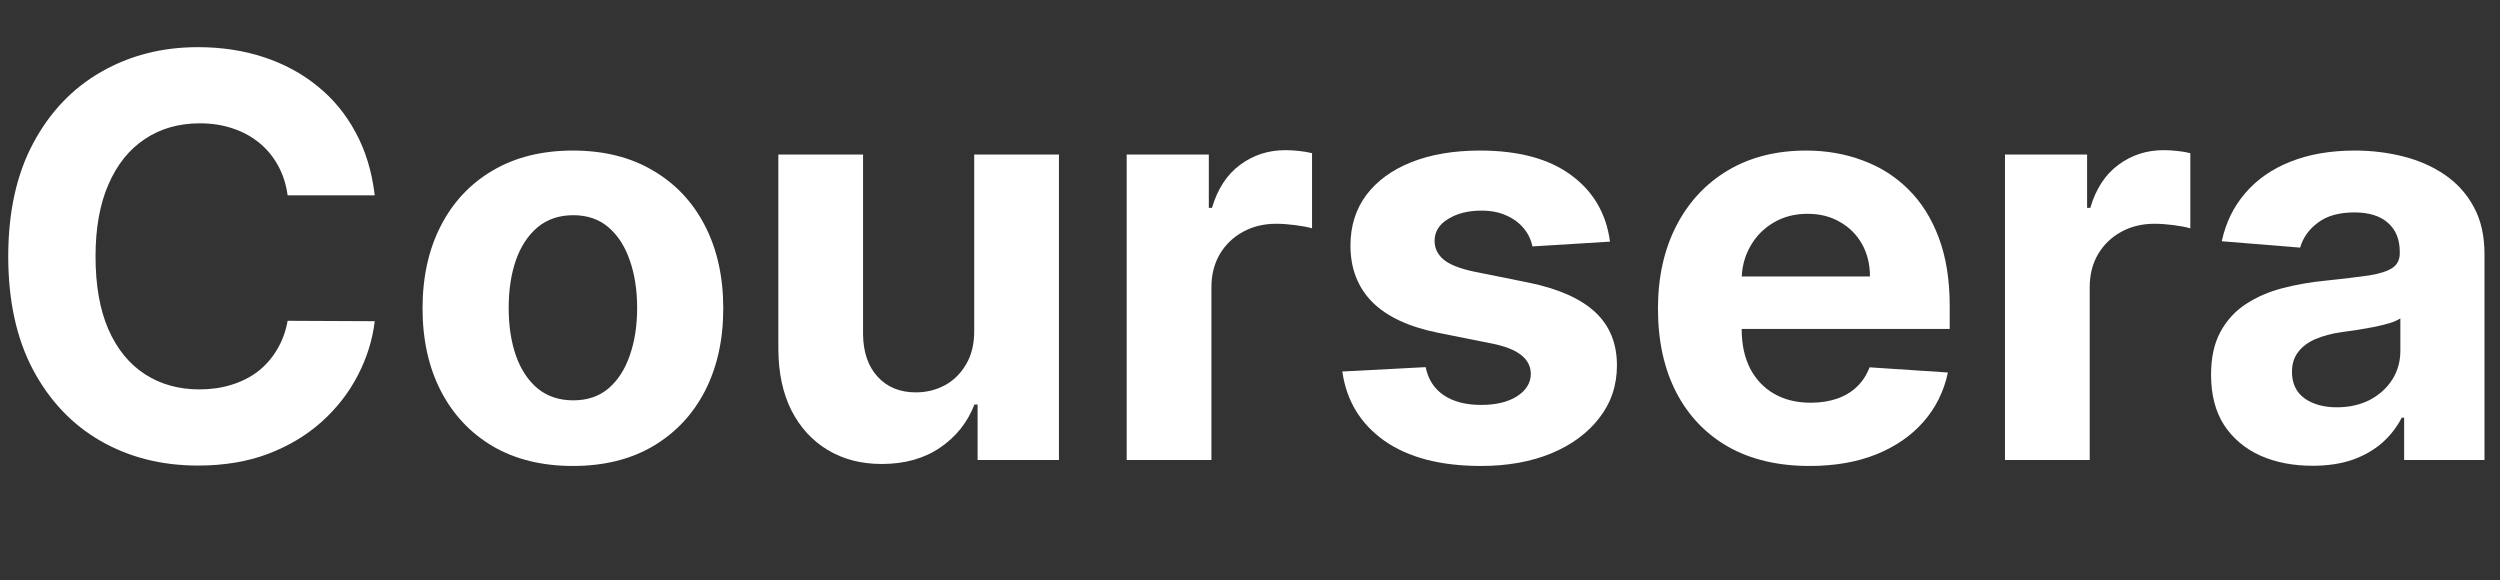
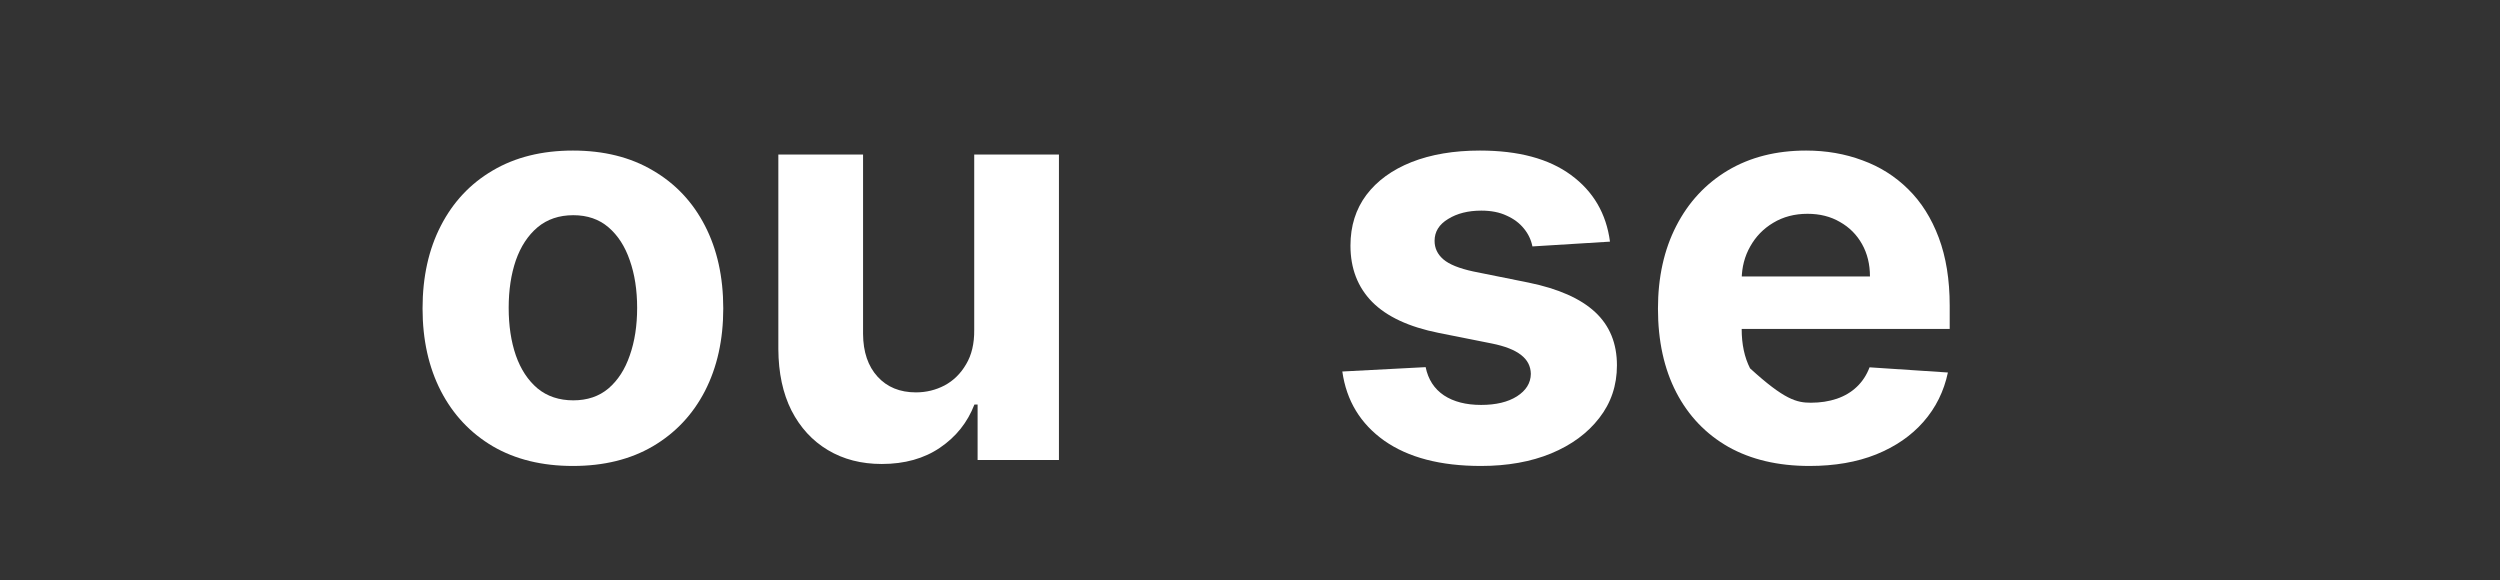
<svg xmlns="http://www.w3.org/2000/svg" width="125" height="29" viewBox="0 0 125 29" fill="none">
  <rect x="0" y="0" width="125" height="29" fill="#333333" stroke="none" />
-   <path d="M18.737 9.766H14.382C14.303 9.202 14.14 8.702 13.895 8.264C13.65 7.82 13.335 7.442 12.95 7.131C12.566 6.819 12.122 6.58 11.618 6.415C11.121 6.249 10.581 6.166 9.997 6.166C8.943 6.166 8.025 6.428 7.243 6.952C6.461 7.469 5.854 8.224 5.423 9.219C4.992 10.206 4.777 11.406 4.777 12.818C4.777 14.27 4.992 15.489 5.423 16.477C5.861 17.465 6.471 18.211 7.253 18.714C8.035 19.218 8.94 19.47 9.967 19.47C10.544 19.47 11.078 19.394 11.568 19.241C12.065 19.089 12.506 18.867 12.891 18.575C13.275 18.277 13.593 17.916 13.845 17.491C14.104 17.067 14.283 16.583 14.382 16.04L18.737 16.06C18.625 16.994 18.343 17.896 17.892 18.764C17.448 19.626 16.848 20.398 16.092 21.081C15.343 21.757 14.448 22.294 13.408 22.692C12.374 23.083 11.204 23.278 9.898 23.278C8.081 23.278 6.457 22.867 5.026 22.045C3.6 21.223 2.473 20.034 1.645 18.476C0.823 16.918 0.412 15.032 0.412 12.818C0.412 10.598 0.83 8.708 1.665 7.151C2.5 5.593 3.634 4.406 5.065 3.591C6.497 2.769 8.108 2.358 9.898 2.358C11.078 2.358 12.171 2.524 13.179 2.855C14.193 3.187 15.091 3.67 15.874 4.307C16.656 4.937 17.292 5.709 17.783 6.624C18.28 7.538 18.598 8.586 18.737 9.766Z" fill="white" />
  <path d="M28.646 23.298C27.101 23.298 25.765 22.97 24.639 22.314C23.518 21.651 22.653 20.73 22.043 19.55C21.433 18.363 21.128 16.988 21.128 15.423C21.128 13.846 21.433 12.467 22.043 11.287C22.653 10.1 23.518 9.179 24.639 8.523C25.765 7.86 27.101 7.528 28.646 7.528C30.19 7.528 31.523 7.86 32.643 8.523C33.77 9.179 34.638 10.1 35.248 11.287C35.858 12.467 36.163 13.846 36.163 15.423C36.163 16.988 35.858 18.363 35.248 19.55C34.638 20.73 33.77 21.651 32.643 22.314C31.523 22.97 30.19 23.298 28.646 23.298ZM28.666 20.017C29.368 20.017 29.955 19.818 30.425 19.42C30.896 19.016 31.251 18.466 31.489 17.77C31.735 17.074 31.857 16.282 31.857 15.393C31.857 14.505 31.735 13.713 31.489 13.017C31.251 12.321 30.896 11.771 30.425 11.366C29.955 10.962 29.368 10.76 28.666 10.76C27.956 10.76 27.36 10.962 26.876 11.366C26.398 11.771 26.037 12.321 25.792 13.017C25.553 13.713 25.434 14.505 25.434 15.393C25.434 16.282 25.553 17.074 25.792 17.77C26.037 18.466 26.398 19.016 26.876 19.42C27.36 19.818 27.956 20.017 28.666 20.017Z" fill="white" />
  <path d="M48.711 16.497V7.727H52.947V23H48.88V20.226H48.721C48.376 21.121 47.803 21.84 47.001 22.384C46.205 22.927 45.234 23.199 44.087 23.199C43.066 23.199 42.168 22.967 41.393 22.503C40.617 22.039 40.011 21.379 39.573 20.524C39.142 19.669 38.923 18.645 38.917 17.452V7.727H43.153V16.696C43.159 17.598 43.401 18.31 43.879 18.834C44.356 19.357 44.995 19.619 45.798 19.619C46.308 19.619 46.785 19.503 47.229 19.271C47.673 19.033 48.032 18.681 48.303 18.217C48.582 17.753 48.718 17.18 48.711 16.497Z" fill="white" />
-   <path d="M56.335 23V7.727H60.441V10.392H60.6C60.879 9.444 61.346 8.728 62.002 8.244C62.659 7.754 63.414 7.508 64.269 7.508C64.482 7.508 64.71 7.522 64.956 7.548C65.201 7.575 65.416 7.611 65.602 7.658V11.416C65.403 11.357 65.128 11.303 64.777 11.257C64.425 11.211 64.104 11.188 63.812 11.188C63.189 11.188 62.632 11.323 62.142 11.595C61.658 11.86 61.273 12.232 60.988 12.709C60.71 13.186 60.571 13.736 60.571 14.359V23H56.335Z" fill="white" />
  <path d="M80.499 12.082L76.621 12.321C76.555 11.989 76.413 11.691 76.194 11.426C75.975 11.154 75.687 10.939 75.329 10.78C74.978 10.614 74.557 10.531 74.066 10.531C73.41 10.531 72.856 10.67 72.406 10.949C71.955 11.221 71.729 11.585 71.729 12.043C71.729 12.407 71.875 12.715 72.167 12.967C72.459 13.219 72.959 13.421 73.668 13.574L76.433 14.131C77.917 14.436 79.024 14.926 79.754 15.602C80.483 16.278 80.847 17.167 80.847 18.267C80.847 19.268 80.552 20.146 79.962 20.902C79.379 21.658 78.577 22.248 77.556 22.672C76.542 23.089 75.372 23.298 74.046 23.298C72.024 23.298 70.414 22.877 69.214 22.035C68.021 21.187 67.321 20.034 67.116 18.575L71.282 18.357C71.408 18.973 71.713 19.444 72.197 19.768C72.681 20.087 73.3 20.246 74.056 20.246C74.799 20.246 75.395 20.103 75.846 19.818C76.303 19.526 76.535 19.152 76.542 18.695C76.535 18.31 76.373 17.995 76.055 17.75C75.737 17.498 75.246 17.306 74.583 17.173L71.938 16.646C70.447 16.348 69.336 15.831 68.607 15.095C67.885 14.359 67.523 13.421 67.523 12.281C67.523 11.3 67.789 10.455 68.319 9.746C68.856 9.036 69.608 8.49 70.576 8.105C71.55 7.721 72.691 7.528 73.996 7.528C75.925 7.528 77.443 7.936 78.55 8.751C79.664 9.567 80.314 10.677 80.499 12.082Z" fill="white" />
-   <path d="M90.475 23.298C88.904 23.298 87.552 22.98 86.418 22.344C85.291 21.701 84.423 20.793 83.813 19.619C83.203 18.439 82.898 17.044 82.898 15.433C82.898 13.862 83.203 12.483 83.813 11.297C84.423 10.11 85.281 9.186 86.388 8.523C87.502 7.86 88.808 7.528 90.306 7.528C91.313 7.528 92.251 7.691 93.12 8.016C93.995 8.334 94.757 8.814 95.407 9.457C96.063 10.1 96.573 10.909 96.938 11.883C97.302 12.851 97.485 13.985 97.485 15.284V16.447H84.588V13.822H93.498C93.498 13.213 93.365 12.672 93.1 12.202C92.835 11.731 92.467 11.363 91.996 11.098C91.532 10.826 90.992 10.69 90.375 10.69C89.732 10.69 89.162 10.839 88.665 11.138C88.175 11.429 87.79 11.824 87.512 12.321C87.233 12.812 87.091 13.358 87.084 13.962V16.457C87.084 17.213 87.223 17.866 87.502 18.416C87.787 18.966 88.188 19.391 88.705 19.689C89.222 19.987 89.835 20.136 90.544 20.136C91.015 20.136 91.446 20.07 91.837 19.938C92.228 19.805 92.563 19.606 92.841 19.341C93.12 19.076 93.332 18.751 93.478 18.366L97.395 18.625C97.196 19.566 96.789 20.388 96.172 21.091C95.562 21.787 94.774 22.33 93.806 22.721C92.845 23.106 91.734 23.298 90.475 23.298Z" fill="white" />
-   <path d="M100.249 23V7.727H104.355V10.392H104.515C104.793 9.444 105.26 8.728 105.917 8.244C106.573 7.754 107.328 7.508 108.184 7.508C108.396 7.508 108.624 7.522 108.87 7.548C109.115 7.575 109.33 7.611 109.516 7.658V11.416C109.317 11.357 109.042 11.303 108.691 11.257C108.339 11.211 108.018 11.188 107.726 11.188C107.103 11.188 106.546 11.323 106.056 11.595C105.572 11.86 105.187 12.232 104.902 12.709C104.624 13.186 104.485 13.736 104.485 14.359V23H100.249Z" fill="white" />
-   <path d="M115.624 23.288C114.649 23.288 113.781 23.119 113.018 22.781C112.256 22.436 111.653 21.929 111.209 21.26C110.771 20.584 110.553 19.742 110.553 18.734C110.553 17.886 110.708 17.173 111.02 16.596C111.331 16.02 111.756 15.556 112.293 15.204C112.83 14.853 113.439 14.588 114.122 14.409C114.812 14.23 115.534 14.104 116.29 14.031C117.178 13.938 117.894 13.852 118.437 13.773C118.981 13.687 119.375 13.561 119.621 13.395C119.866 13.229 119.989 12.984 119.989 12.659V12.599C119.989 11.97 119.79 11.482 119.392 11.138C119.001 10.793 118.444 10.621 117.722 10.621C116.959 10.621 116.353 10.79 115.902 11.128C115.451 11.459 115.153 11.877 115.007 12.381L111.089 12.062C111.288 11.134 111.679 10.332 112.263 9.656C112.846 8.973 113.598 8.45 114.52 8.085C115.448 7.714 116.522 7.528 117.741 7.528C118.59 7.528 119.402 7.628 120.178 7.827C120.96 8.026 121.652 8.334 122.256 8.751C122.866 9.169 123.346 9.706 123.697 10.362C124.049 11.012 124.224 11.791 124.224 12.699V23H120.207V20.882H120.088C119.843 21.359 119.515 21.78 119.104 22.145C118.693 22.503 118.199 22.785 117.622 22.99C117.045 23.189 116.379 23.288 115.624 23.288ZM116.837 20.365C117.46 20.365 118.01 20.242 118.487 19.997C118.964 19.745 119.339 19.407 119.611 18.983C119.883 18.559 120.018 18.078 120.018 17.541V15.92C119.886 16.007 119.704 16.086 119.472 16.159C119.246 16.225 118.991 16.288 118.706 16.348C118.421 16.401 118.136 16.451 117.851 16.497C117.566 16.537 117.307 16.573 117.075 16.607C116.578 16.679 116.144 16.795 115.773 16.954C115.402 17.114 115.113 17.329 114.908 17.601C114.702 17.866 114.599 18.197 114.599 18.595C114.599 19.172 114.808 19.613 115.226 19.918C115.65 20.216 116.187 20.365 116.837 20.365Z" fill="white" />
+   <path d="M90.475 23.298C88.904 23.298 87.552 22.98 86.418 22.344C85.291 21.701 84.423 20.793 83.813 19.619C83.203 18.439 82.898 17.044 82.898 15.433C82.898 13.862 83.203 12.483 83.813 11.297C84.423 10.11 85.281 9.186 86.388 8.523C87.502 7.86 88.808 7.528 90.306 7.528C91.313 7.528 92.251 7.691 93.12 8.016C93.995 8.334 94.757 8.814 95.407 9.457C96.063 10.1 96.573 10.909 96.938 11.883C97.302 12.851 97.485 13.985 97.485 15.284V16.447H84.588V13.822H93.498C93.498 13.213 93.365 12.672 93.1 12.202C92.835 11.731 92.467 11.363 91.996 11.098C91.532 10.826 90.992 10.69 90.375 10.69C89.732 10.69 89.162 10.839 88.665 11.138C88.175 11.429 87.79 11.824 87.512 12.321C87.233 12.812 87.091 13.358 87.084 13.962V16.457C87.084 17.213 87.223 17.866 87.502 18.416C89.222 19.987 89.835 20.136 90.544 20.136C91.015 20.136 91.446 20.07 91.837 19.938C92.228 19.805 92.563 19.606 92.841 19.341C93.12 19.076 93.332 18.751 93.478 18.366L97.395 18.625C97.196 19.566 96.789 20.388 96.172 21.091C95.562 21.787 94.774 22.33 93.806 22.721C92.845 23.106 91.734 23.298 90.475 23.298Z" fill="white" />
</svg>